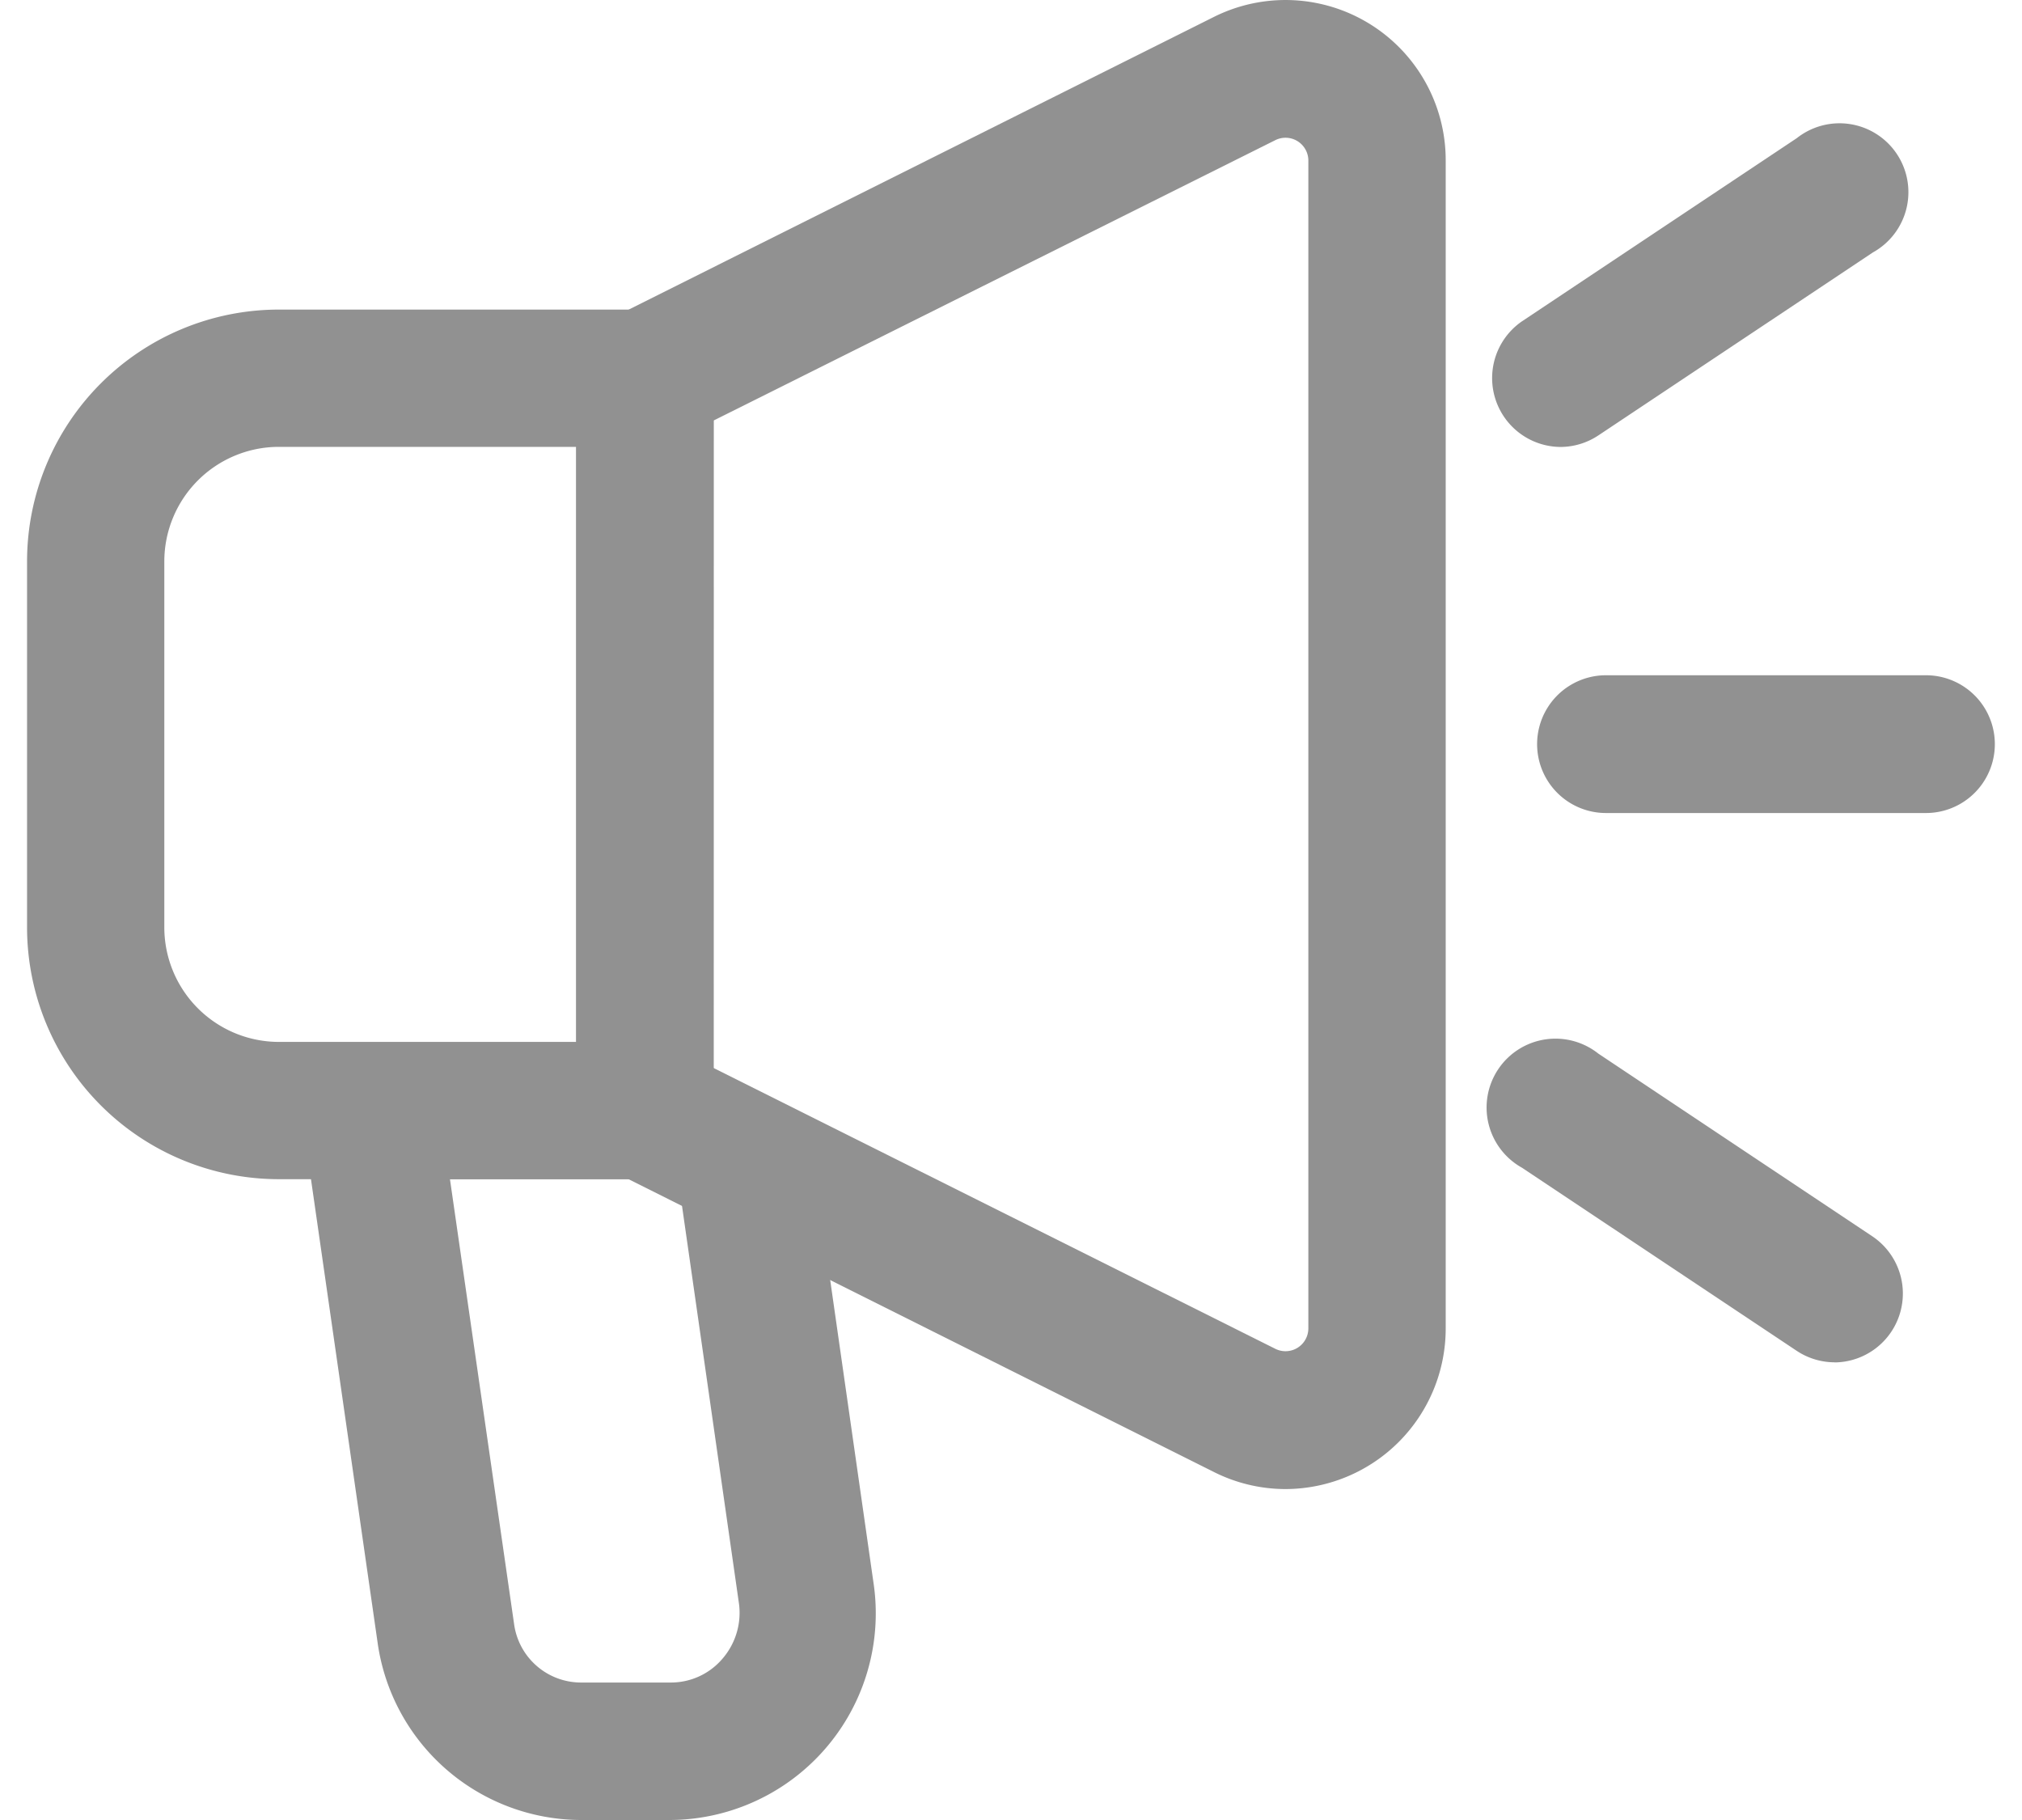
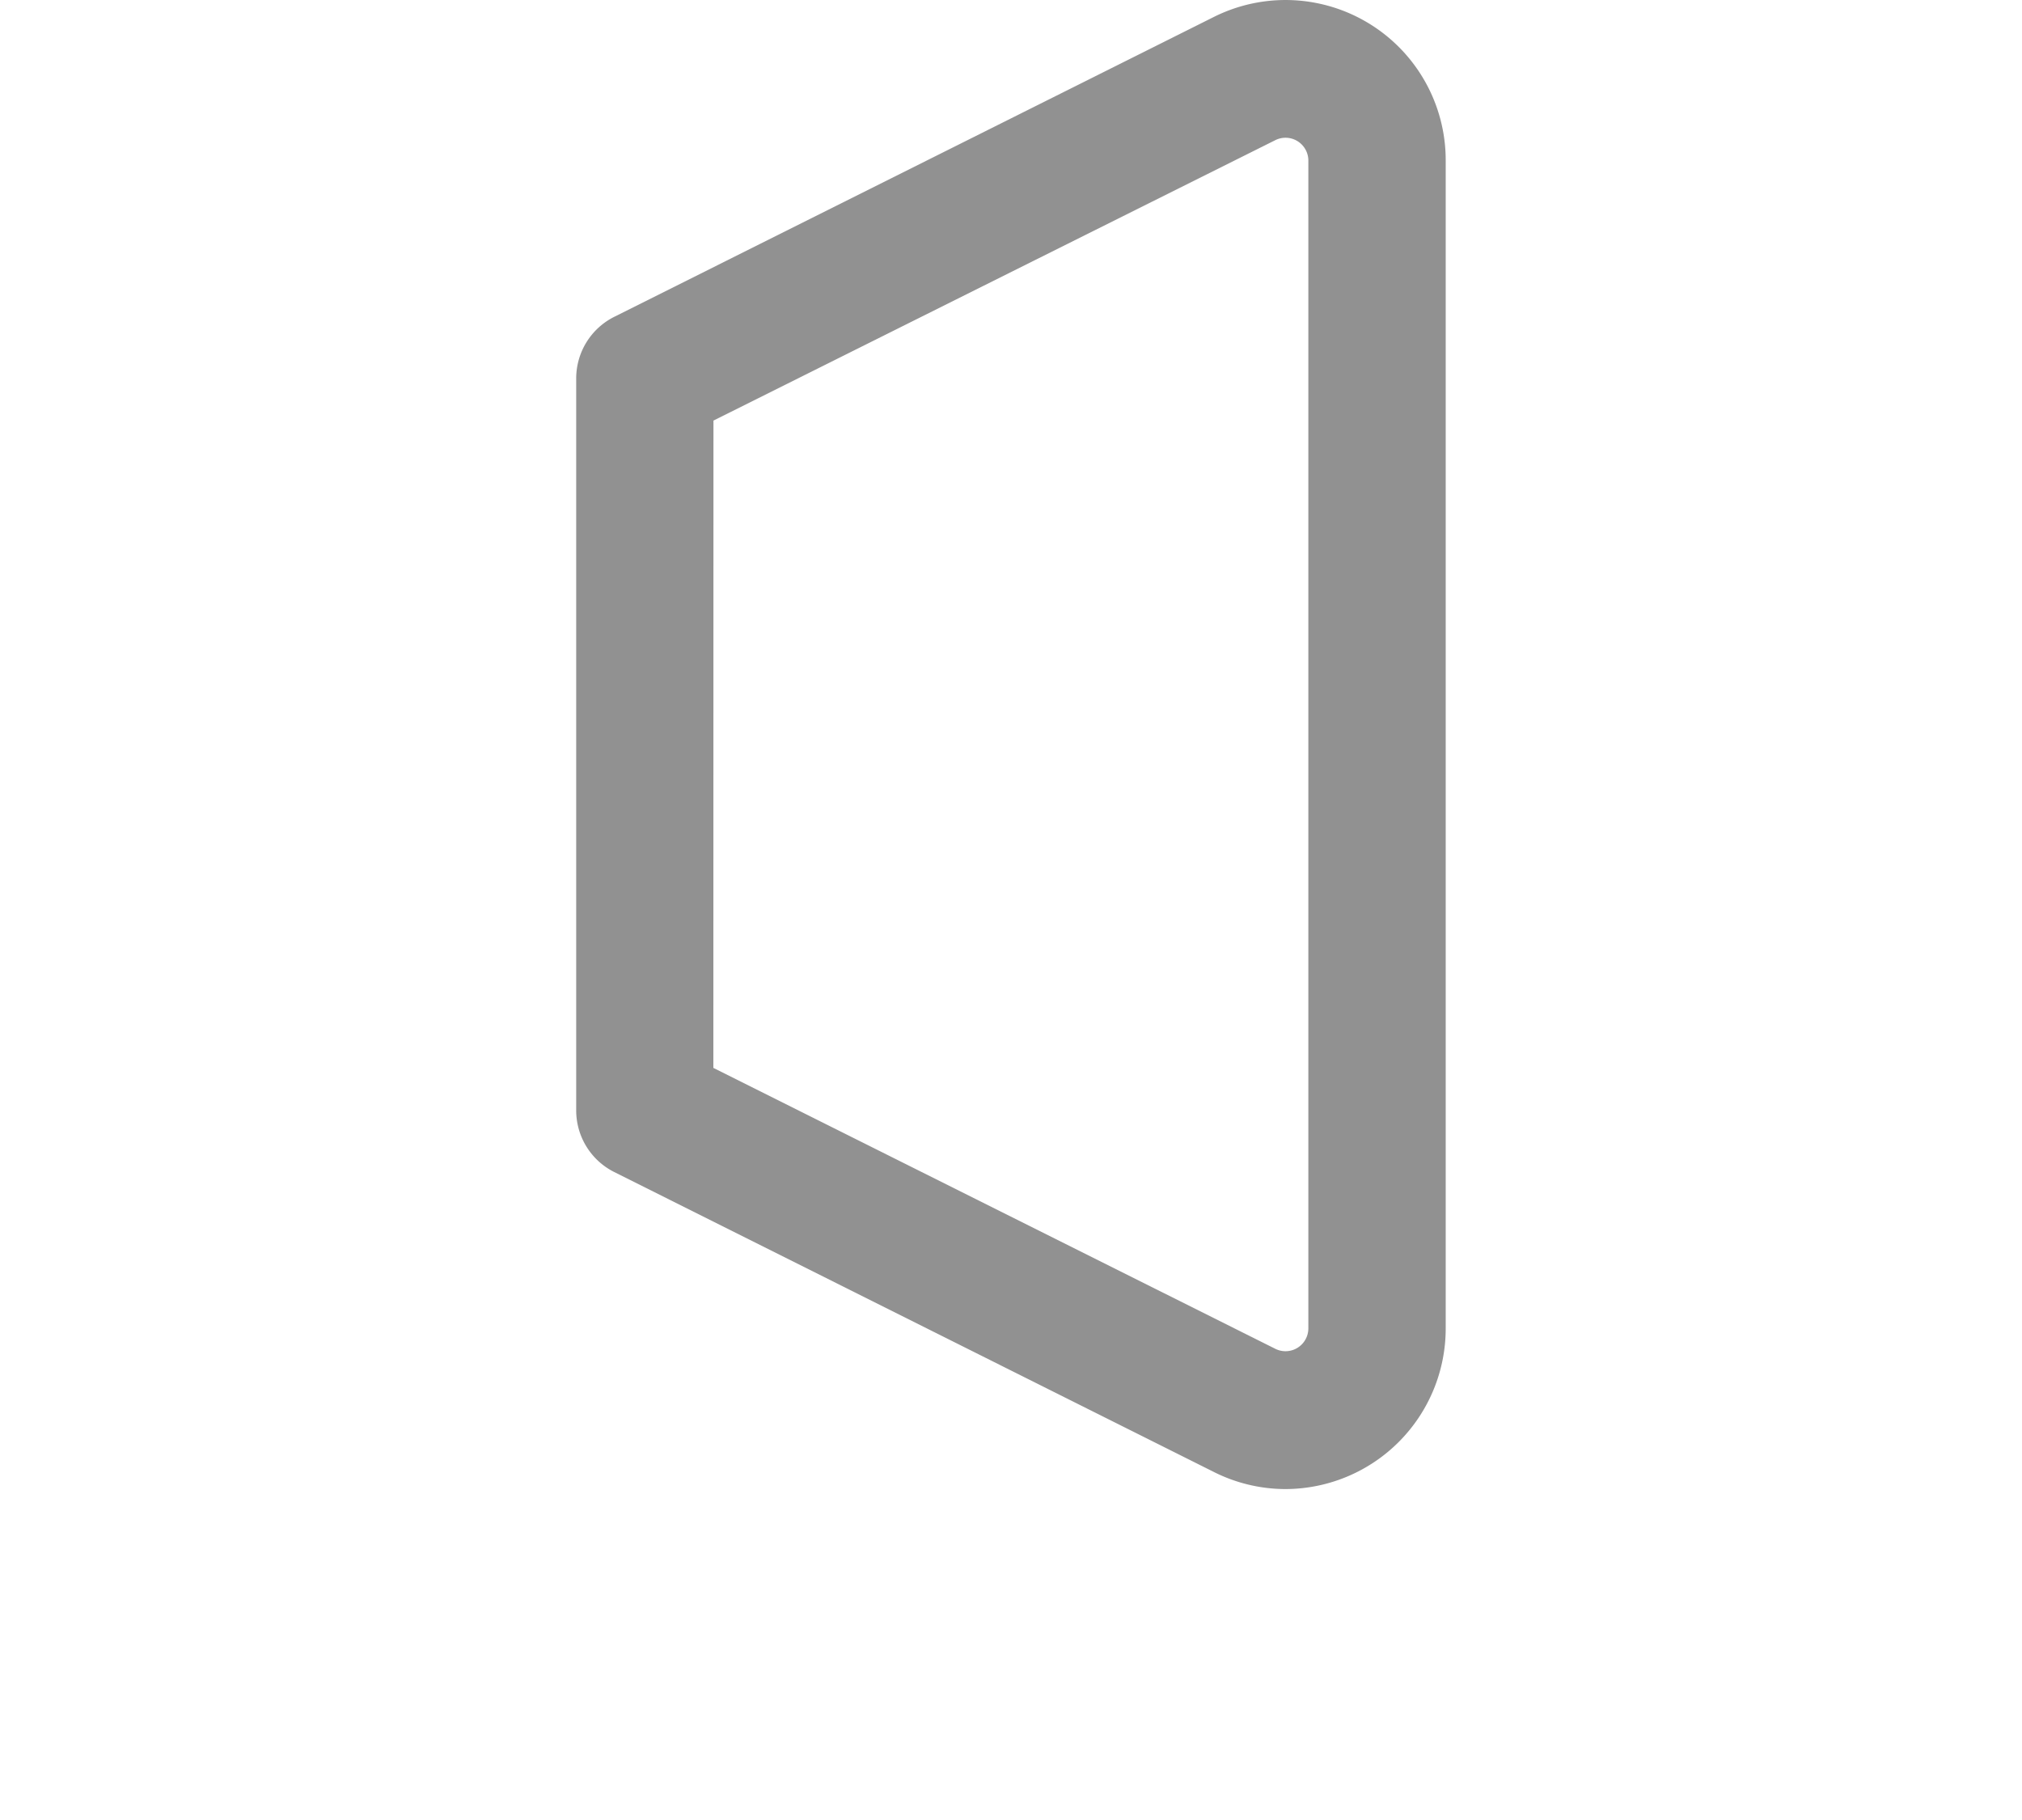
<svg xmlns="http://www.w3.org/2000/svg" width="20" height="18" viewBox="0 0 20 18.495">
  <g id="Layer_2" data-name="Layer 2" transform="translate(-1.25 -1.868)">
-     <path id="Path_129040" data-name="Path 129040" d="M7.529,14.087H3.808A2.56,2.56,0,0,1,1.25,11.529V7.808A2.56,2.56,0,0,1,3.808,5.25H7.529a.7.7,0,0,1,.7.7V13.39A.7.7,0,0,1,7.529,14.087ZM3.808,6.645A1.165,1.165,0,0,0,2.645,7.808v3.721a1.165,1.165,0,0,0,1.163,1.163H6.831V6.645Z" transform="translate(0 -0.236)" fill="#919191" />
    <path id="Path_129041" data-name="Path 129041" d="M14.459,17a1.623,1.623,0,0,1-.729-.174L7.636,13.778a.7.7,0,0,1-.386-.624V5.712a.7.7,0,0,1,.386-.624L13.731,2.04A1.628,1.628,0,0,1,16.087,3.5V15.369A1.632,1.632,0,0,1,14.459,17ZM8.644,12.72l5.71,2.854a.232.232,0,0,0,.337-.207V3.5a.232.232,0,0,0-.337-.207L8.645,6.142Z" transform="translate(-0.419 0)" fill="#919191" />
-     <path id="Path_129042" data-name="Path 129042" d="M21.7,10.645H18.448a.7.7,0,0,1,0-1.4H21.7a.7.7,0,1,1,0,1.4Z" transform="translate(-1.151 -0.515)" fill="#919191" />
-     <path id="Path_129043" data-name="Path 129043" d="M17.948,6.506a.7.7,0,0,1-.387-1.278l2.791-1.86a.7.7,0,1,1,.774,1.161l-2.791,1.86A.7.7,0,0,1,17.948,6.506Z" transform="translate(-1.116 -0.096)" fill="#919191" />
-     <path id="Path_129044" data-name="Path 129044" d="M20.738,16.506a.7.7,0,0,1-.387-.117l-2.791-1.86a.7.7,0,1,1,.774-1.161l2.791,1.861a.7.7,0,0,1-.387,1.278Z" transform="translate(-1.116 -0.794)" fill="#919191" />
-     <path id="Path_129045" data-name="Path 129045" d="M7.99,21.157h-.9a2.092,2.092,0,0,1-2.068-1.8l-.762-5.3a.7.7,0,0,1,.69-.8H7.738a.7.7,0,0,1,.687.579.716.716,0,0,1,.219-.07.7.7,0,0,1,.79.593l.632,4.419A2.1,2.1,0,0,1,7.99,21.157ZM5.757,14.645l.651,4.515a.687.687,0,0,0,.687.6H8a.687.687,0,0,0,.524-.239.713.713,0,0,0,.171-.558l-.629-4.392a.686.686,0,0,1-.325.073Z" transform="translate(-0.209 -0.794)" fill="#919191" />
  </g>
</svg>